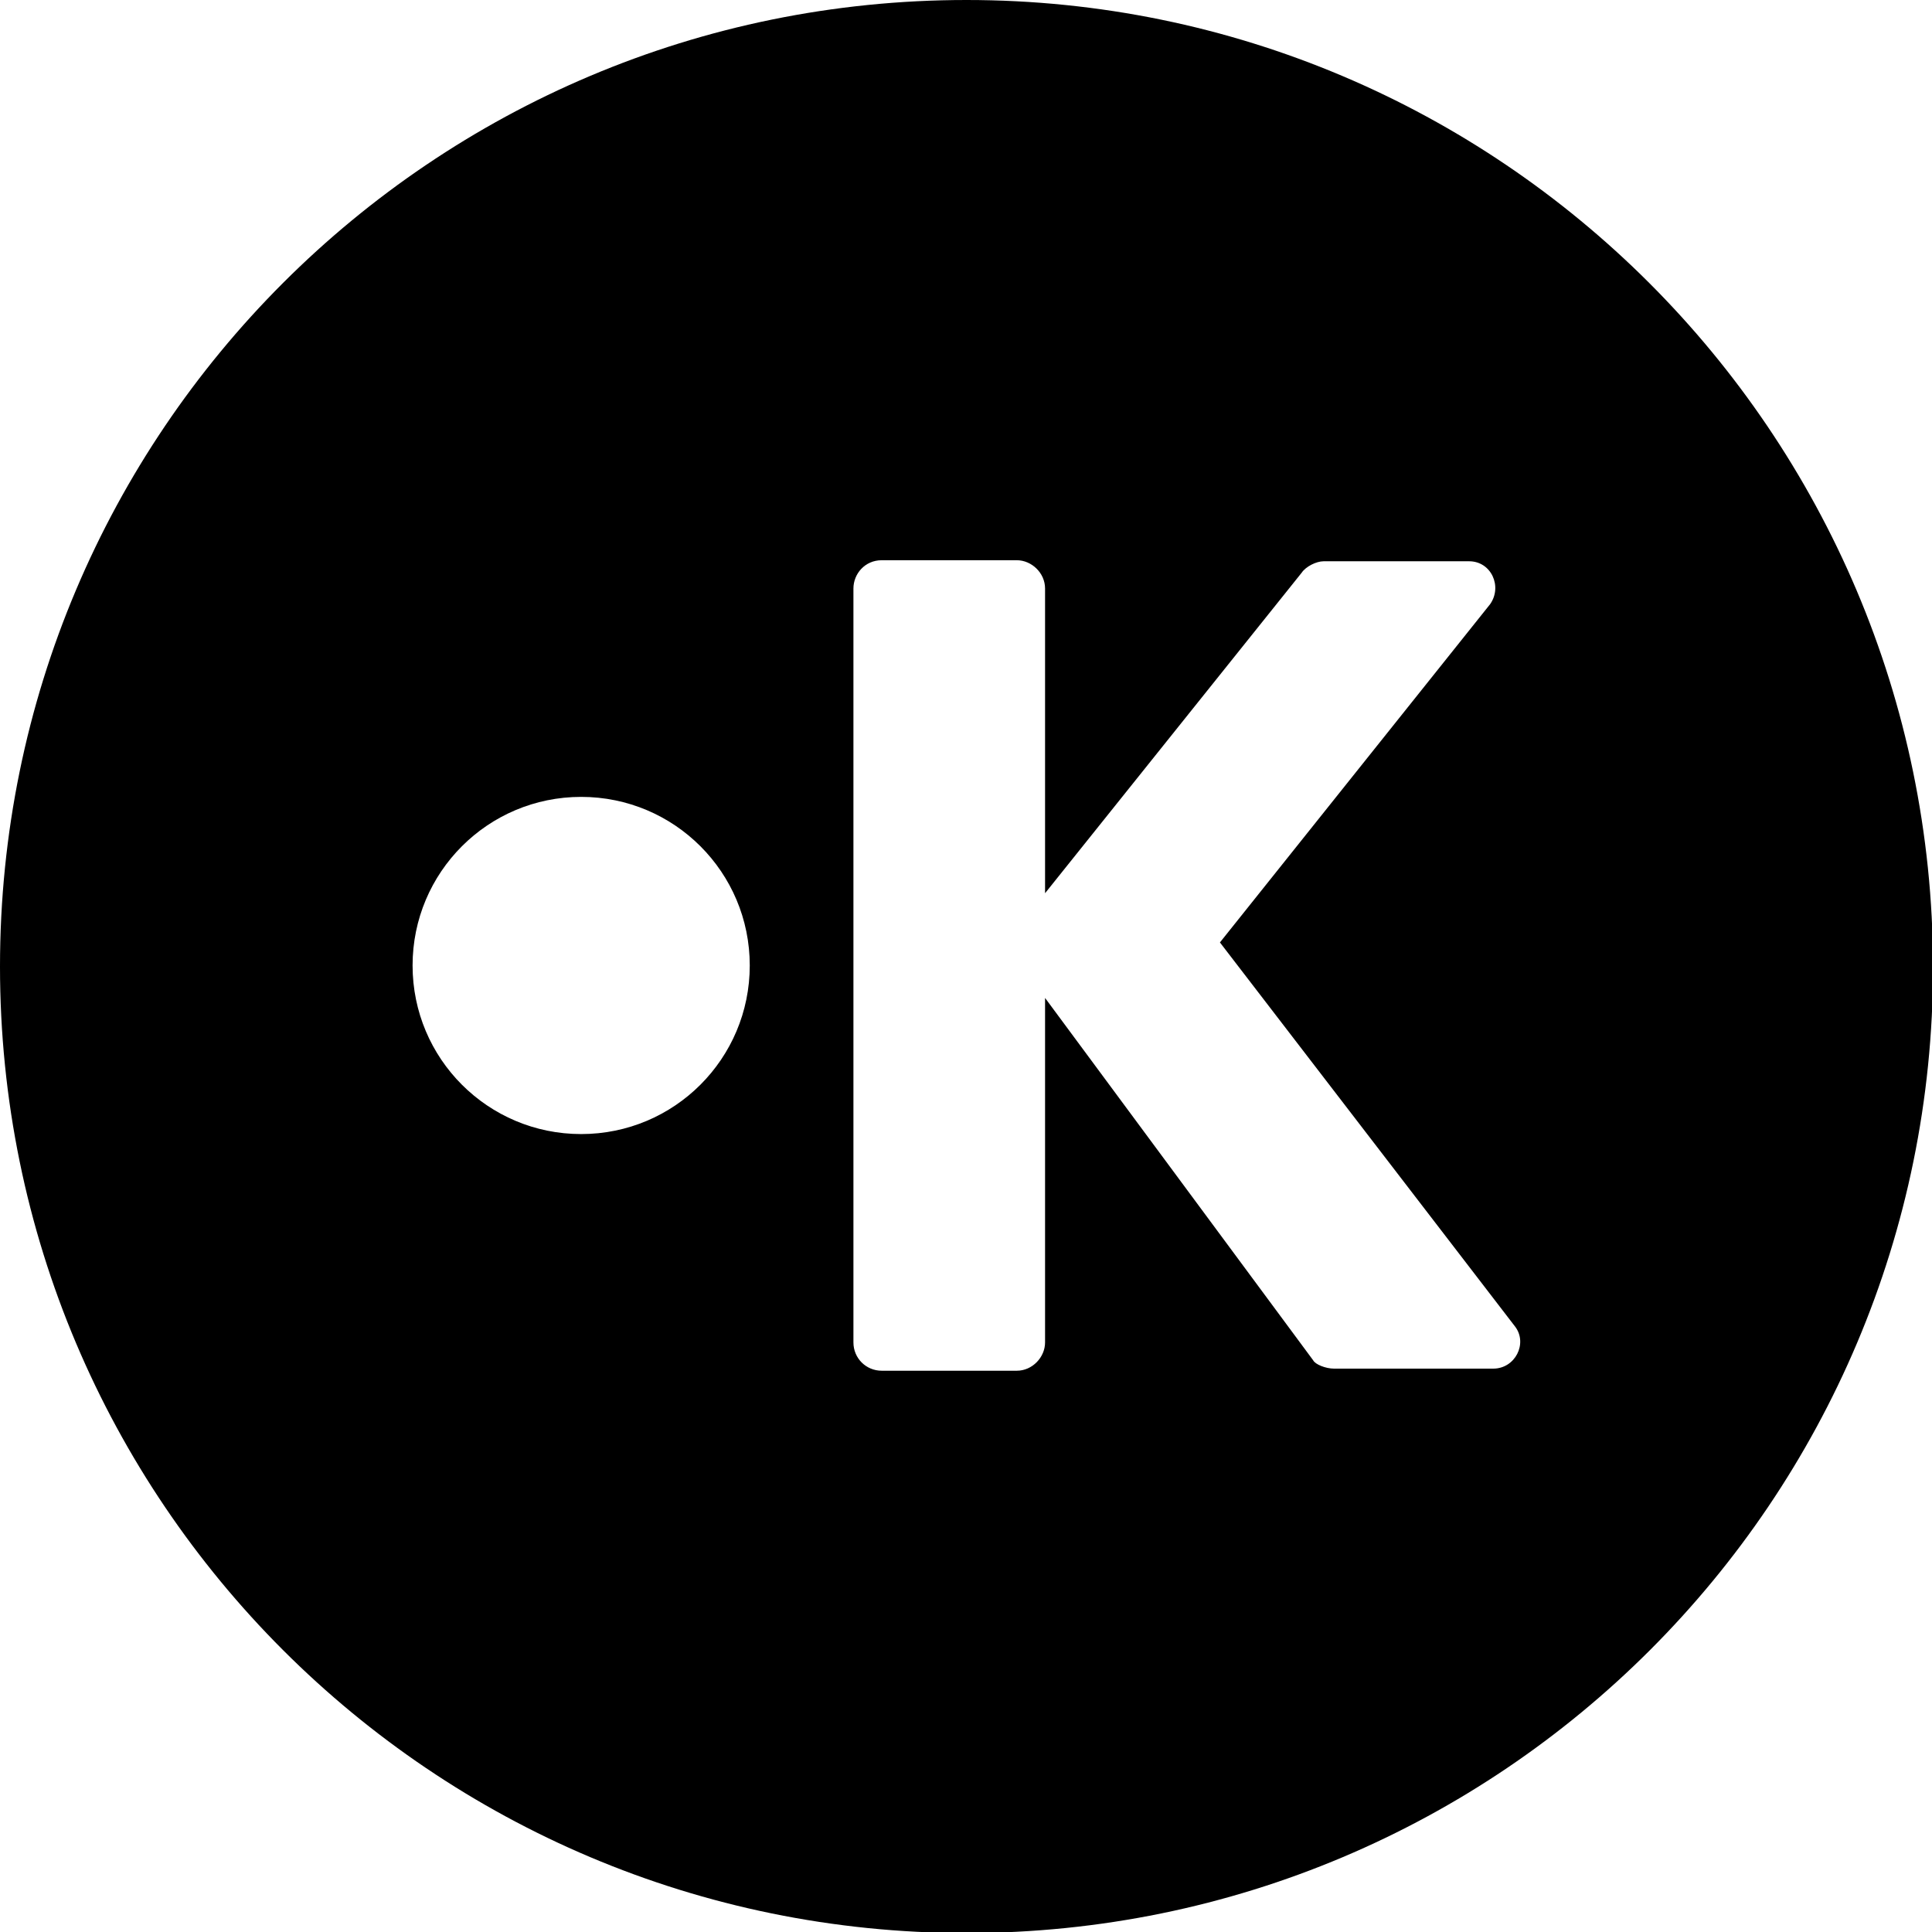
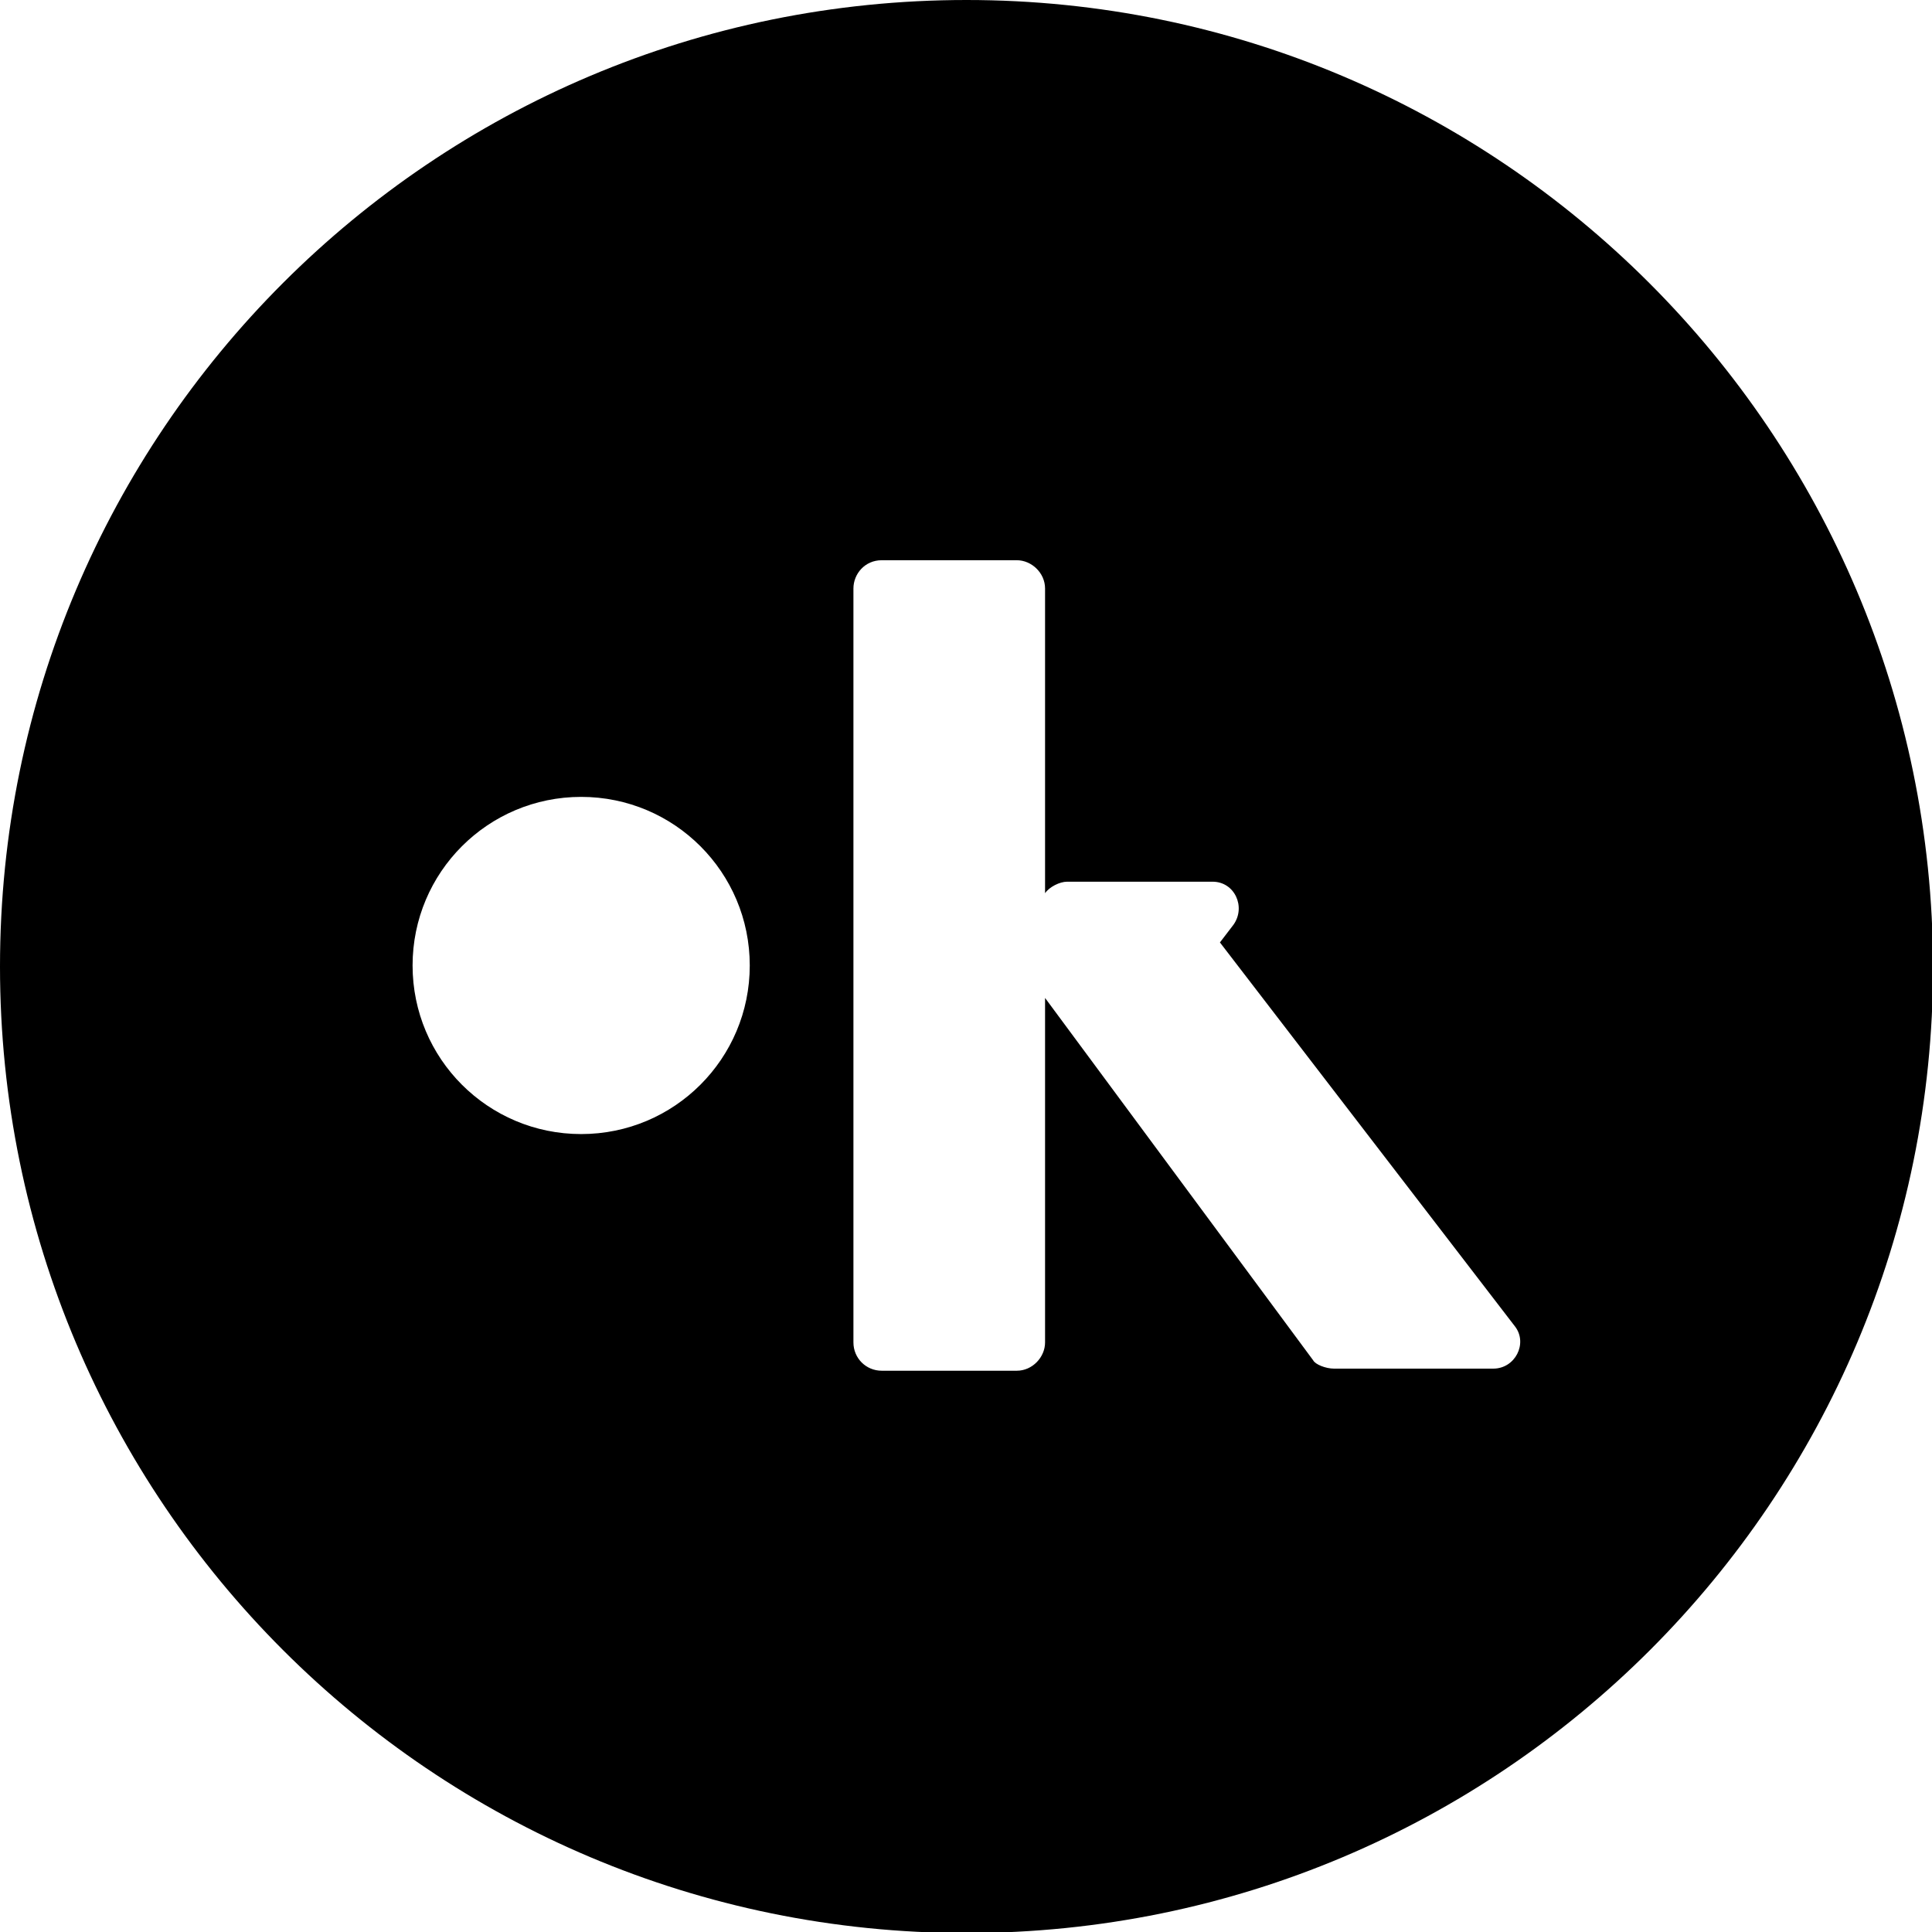
<svg xmlns="http://www.w3.org/2000/svg" viewBox="0 0 184.5 184.5">
-   <path d="M92.3 0C41.3 0 0 41.3 0 92.3s41.3 92.3 92.3 92.3 92.3-41.3 92.3-92.3C184.5 41.3 143.2 0 92.3 0zM55.5 108.3c-8.9 0-16.1-7.2-16.1-16.1 0-8.9 7.2-16.1 16.1-16.1 8.9 0 16.1 7.2 16.1 16.1 0 8.9-7.2 16.1-16.1 16.1zm87.1 22.4h-15.2c-.8 0-1.8-.4-2-.8L99.8 95.3v32.9c0 1.4-1.2 2.7-2.7 2.7H84.2c-1.5 0-2.7-1.2-2.7-2.7v-72c0-1.4 1.1-2.7 2.7-2.7h12.9c1.4 0 2.7 1.2 2.7 2.7v29.1l24.5-30.6c.4-.6 1.4-1.1 2.1-1.1h13.9c2.1 0 3.2 2.4 2 4.1L116.5 90l28.2 36.7c1.2 1.6 0 4-2.1 4z" />
+   <path d="M92.3 0C41.3 0 0 41.3 0 92.3s41.3 92.3 92.3 92.3 92.3-41.3 92.3-92.3C184.5 41.3 143.2 0 92.3 0zM55.5 108.3c-8.9 0-16.1-7.2-16.1-16.1 0-8.9 7.2-16.1 16.1-16.1 8.9 0 16.1 7.2 16.1 16.1 0 8.9-7.2 16.1-16.1 16.1zm87.1 22.4h-15.2c-.8 0-1.8-.4-2-.8L99.8 95.3v32.9c0 1.4-1.2 2.7-2.7 2.7H84.2c-1.5 0-2.7-1.2-2.7-2.7v-72c0-1.4 1.1-2.7 2.7-2.7h12.9c1.4 0 2.7 1.2 2.7 2.7v29.1c.4-.6 1.4-1.1 2.1-1.1h13.9c2.1 0 3.2 2.4 2 4.1L116.5 90l28.2 36.7c1.2 1.6 0 4-2.1 4z" />
</svg>